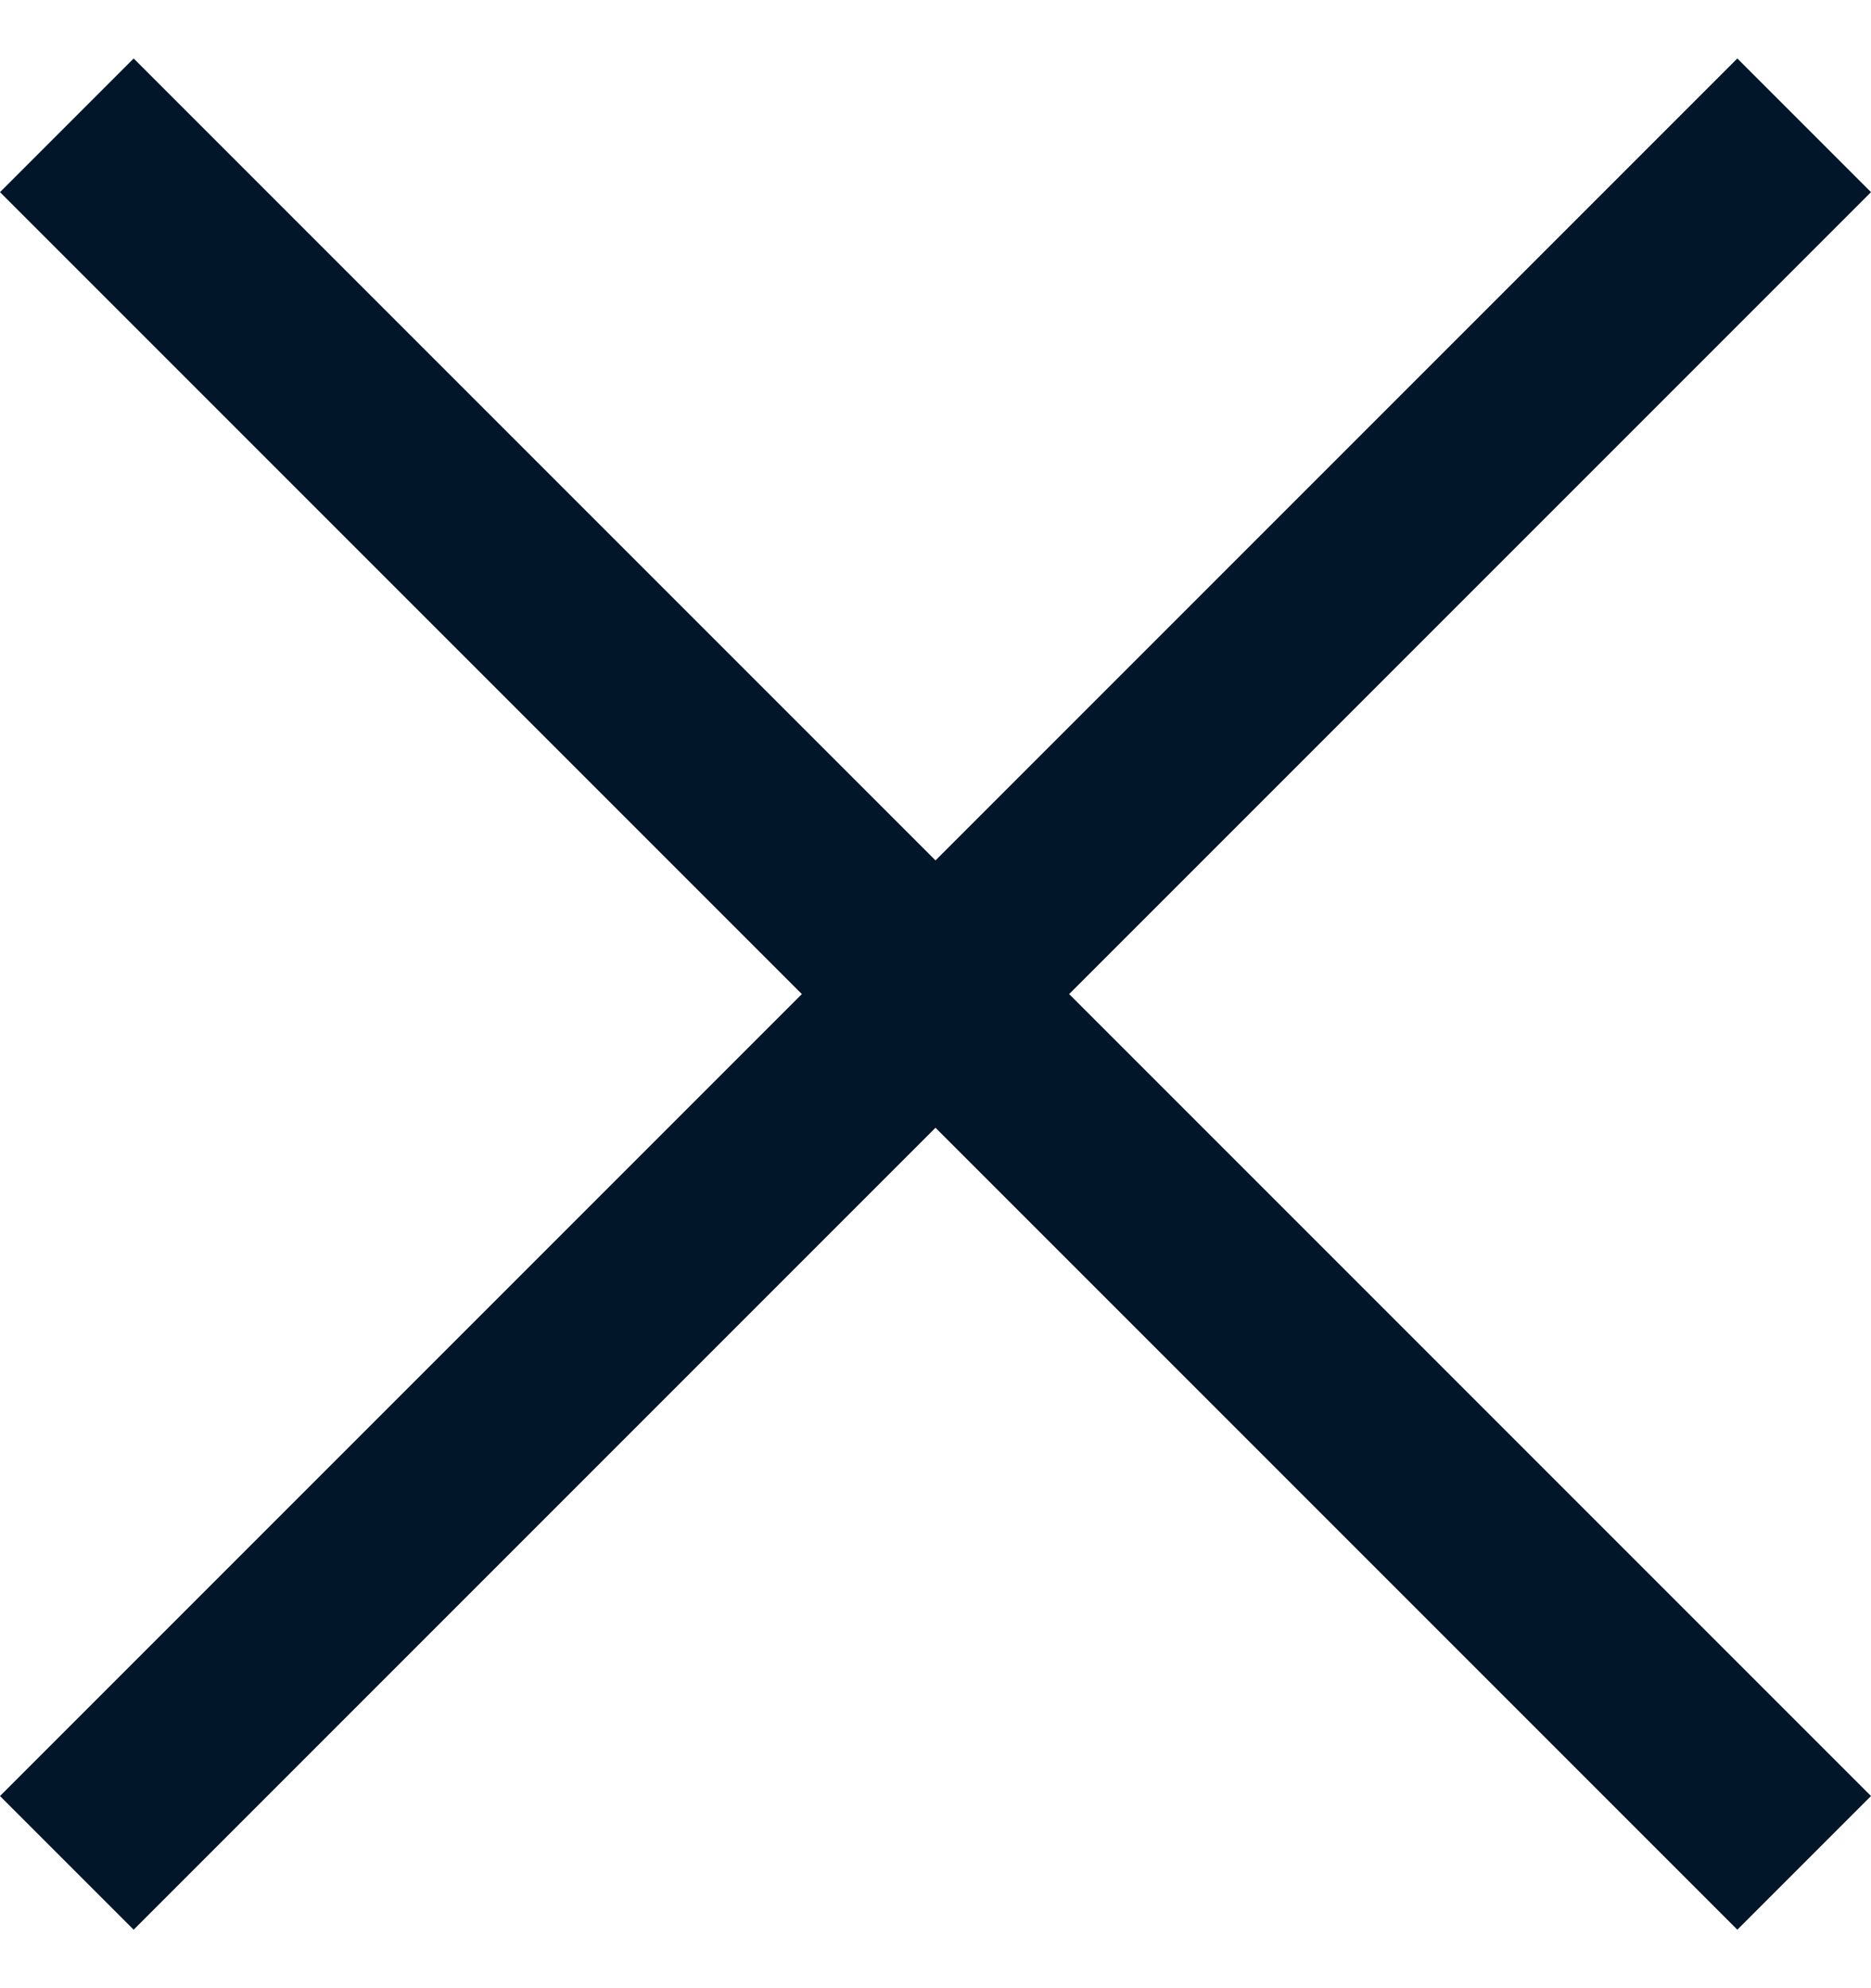
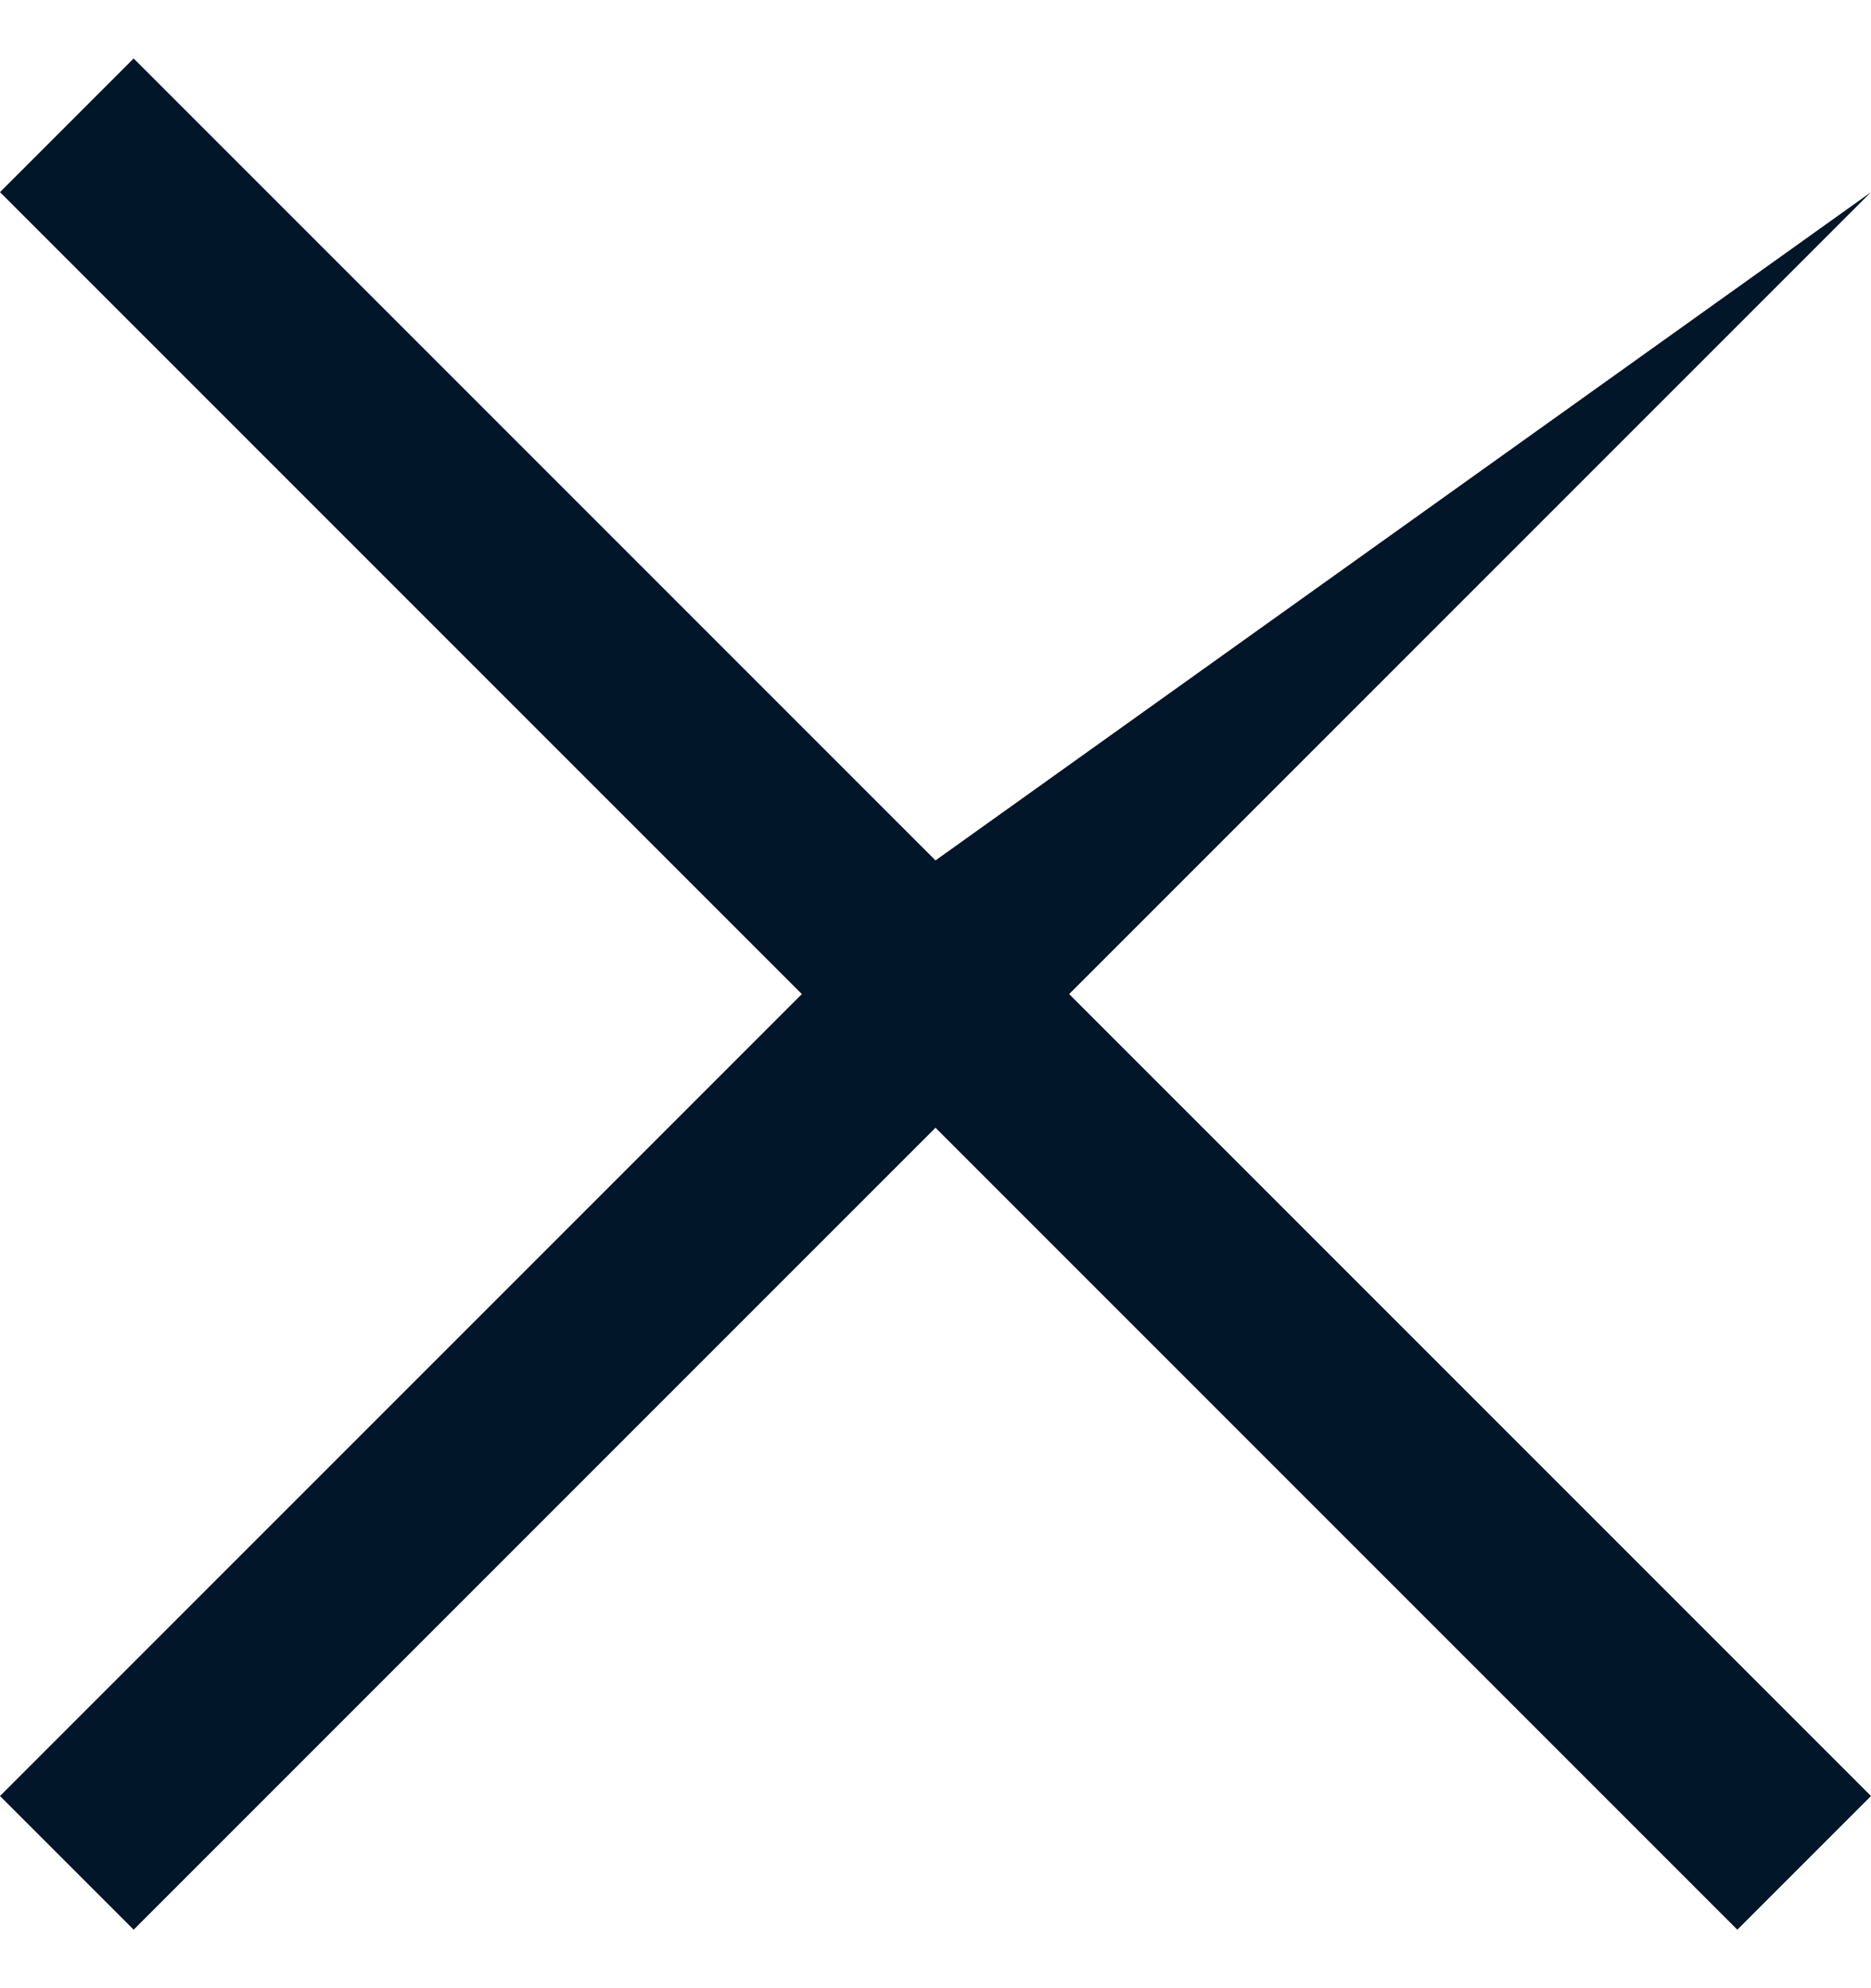
<svg xmlns="http://www.w3.org/2000/svg" width="16" height="17" viewBox="0 0 16 17" fill="none">
-   <path d="M1.143 0.5L9.44591e-06 1.643L6.857 8.5L0 15.357L1.143 16.5L8 9.643L14.857 16.5L16 15.357L9.143 8.5L16 1.643L14.857 0.5L8 7.357L1.143 0.5Z" fill="#021629" />
+   <path d="M1.143 0.5L9.44591e-06 1.643L6.857 8.5L0 15.357L1.143 16.5L8 9.643L14.857 16.5L16 15.357L9.143 8.5L16 1.643L8 7.357L1.143 0.5Z" fill="#021629" />
</svg>